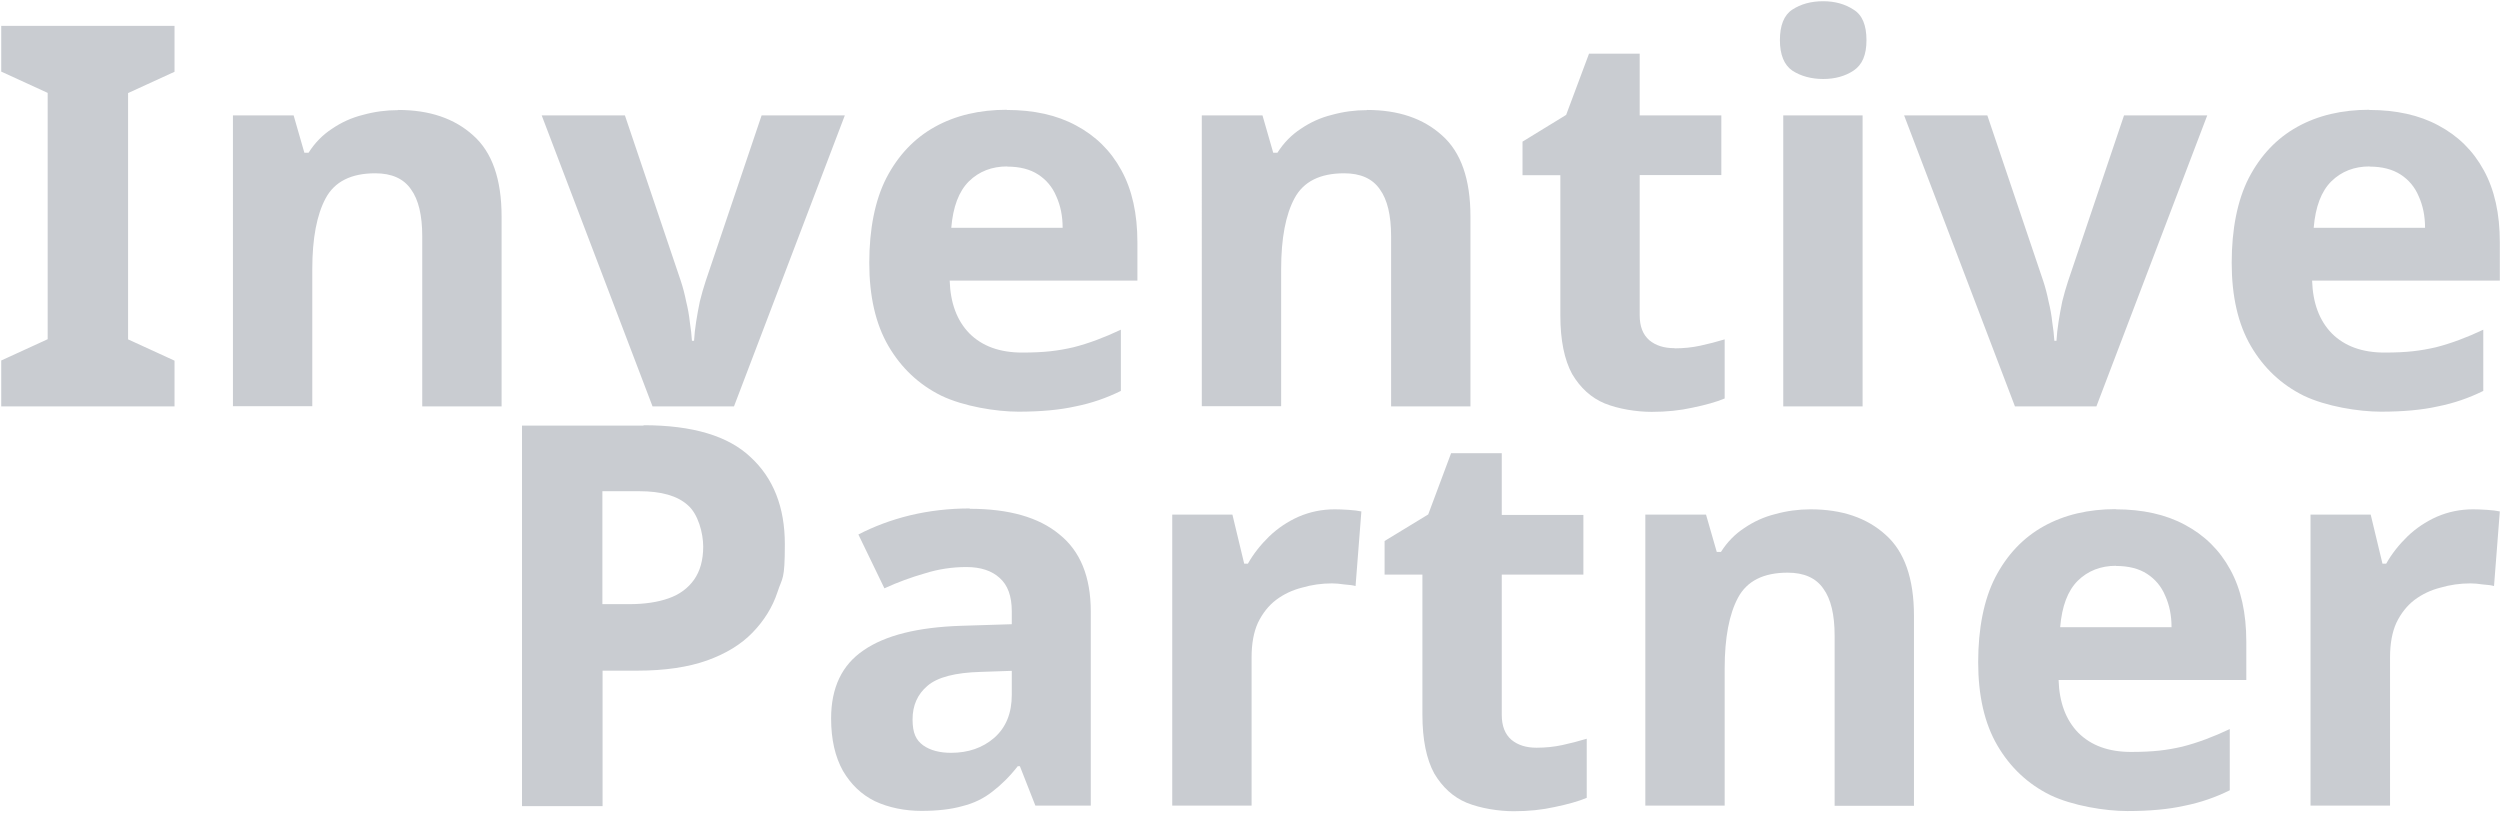
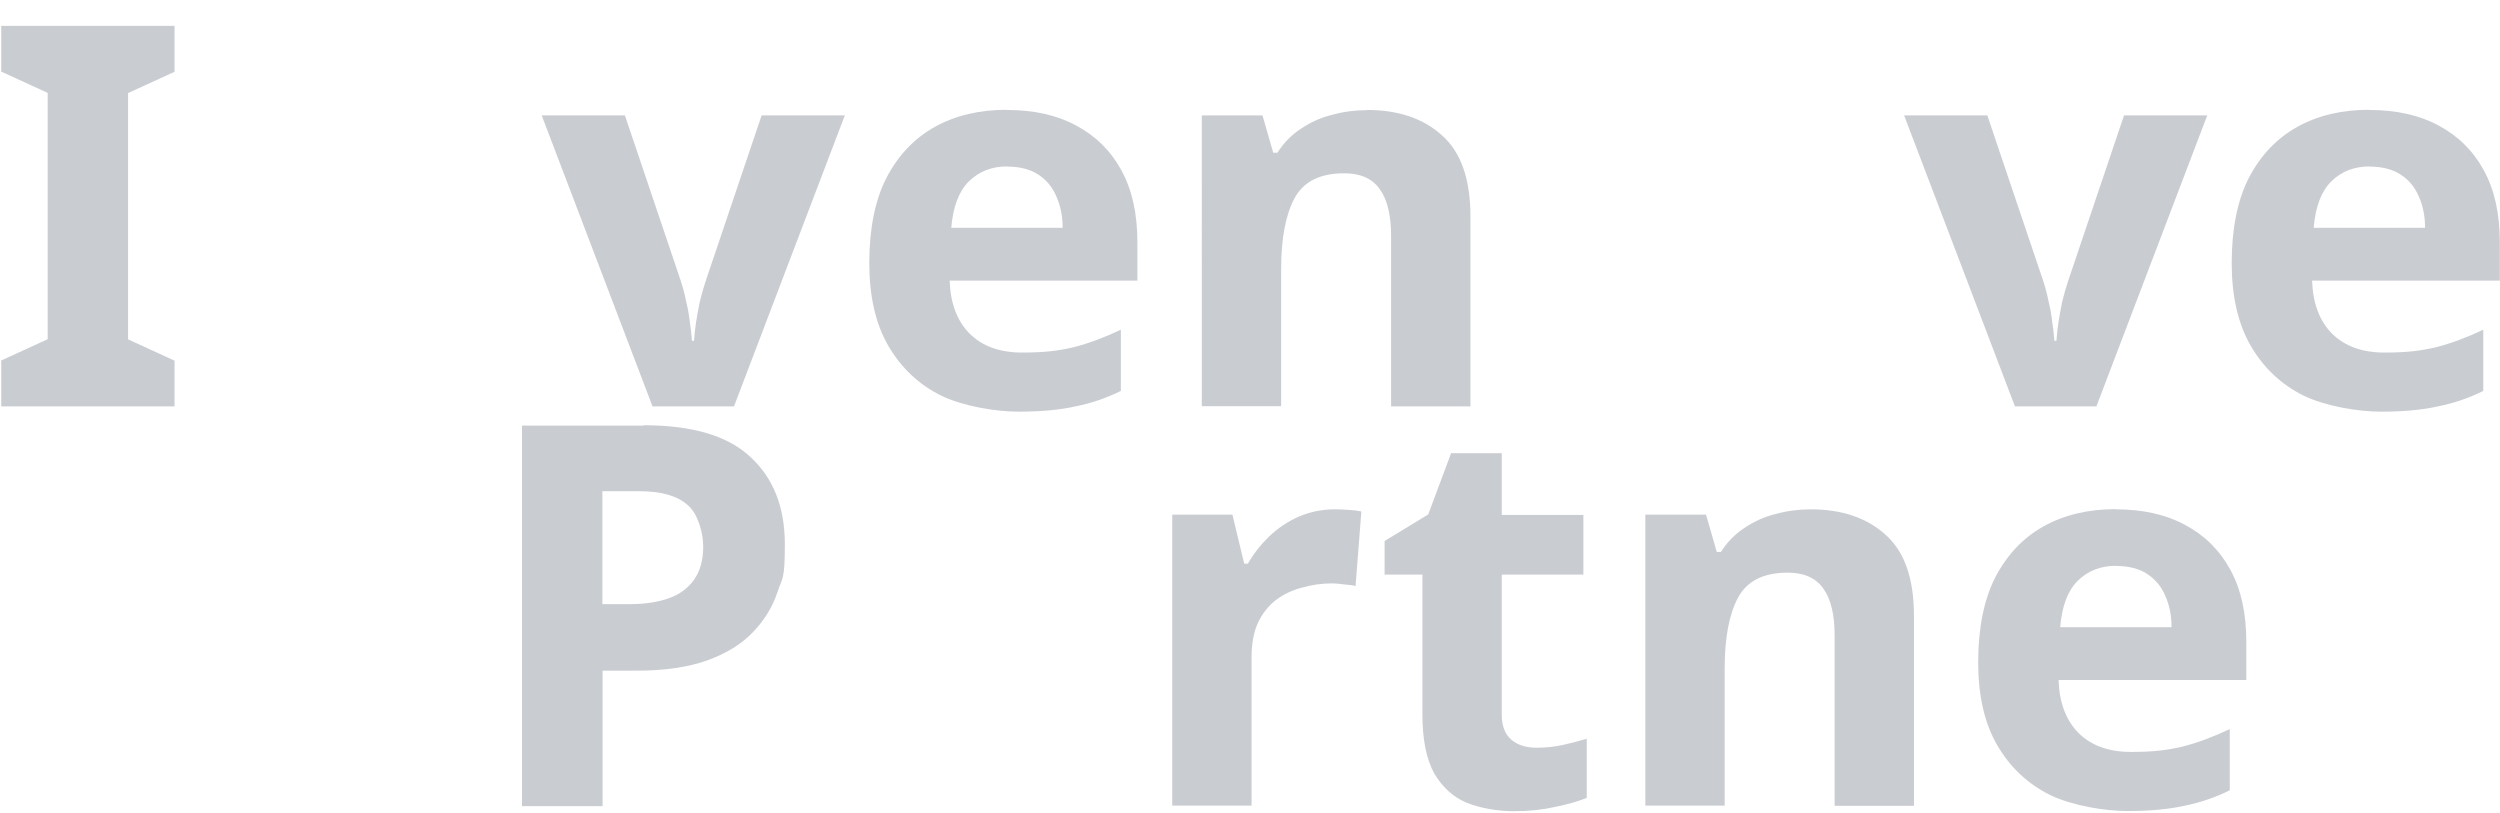
<svg xmlns="http://www.w3.org/2000/svg" id="_レイヤー_1" version="1.1" viewBox="0 0 1421 462">
  <defs>
    <style>
      .st0 {
        fill: #c9ccd1;
      }
    </style>
  </defs>
  <path class="st0" d="M99.2,231H.7v-26.1l26.4-12.1V52.8L.7,40.7V14.7h98.5v26.1l-26.4,12.1v140l26.4,12.1v26.1h0Z" />
-   <path class="st0" d="M226.3,62.5c17.8,0,32,4.8,42.7,14.5,10.7,9.5,16.1,24.8,16.1,46.1v107.9h-45.1v-96.7c0-11.9-2.1-20.8-6.4-26.7-4.2-6.1-11-9.1-20.3-9.1-13.7,0-23.1,4.7-28.2,14.2-5,9.3-7.6,22.7-7.6,40.3v77.9h-45.1V65.6h34.5l6.1,21.2h2.4c3.6-5.7,8.1-10.2,13.3-13.6,5.3-3.6,11.1-6.3,17.6-7.9,6.5-1.8,13.1-2.7,20-2.7h0Z" />
  <path class="st0" d="M370.9,231l-63-165.4h47.3l31.8,94.2c1.2,3.6,2.2,7.5,3,11.5,1,4,1.7,8,2.1,11.8.6,3.8,1,7.4,1.2,10.6h1.2c.2-3.4.6-7.1,1.2-10.9.6-3.8,1.3-7.7,2.1-11.5,1-4,2.1-7.9,3.3-11.5l31.8-94.2h47.3l-63,165.4h-46.4.1Z" />
  <path class="st0" d="M572.2,62.5c15.4,0,28.5,2.9,39.4,8.8,11.1,5.9,19.7,14.3,25.8,25.5,6.1,11.1,9.1,24.7,9.1,40.9v21.8h-106.7c.4,12.7,4.1,22.7,11.2,30,7.3,7.3,17.3,10.9,30,10.9s20.4-1,29.1-3c8.7-2.2,17.7-5.6,27-10v34.8c-8.1,4-16.7,7-25.8,8.8-8.9,2-19.7,3-32.4,3s-31.2-3-43.9-9.1c-12.7-6.3-22.7-15.7-30-28.2s-10.9-28.3-10.9-47.3,3.2-35.5,9.7-48.2c6.7-12.9,15.9-22.6,27.6-29.1s25.4-9.7,40.9-9.7h0ZM572.5,94.6c-8.7,0-16,2.8-21.8,8.5-5.7,5.7-9,14.4-10,26.4h63.3c0-6.7-1.2-12.6-3.6-17.9-2.2-5.3-5.7-9.4-10.3-12.4s-10.5-4.5-17.6-4.5h0Z" />
  <path class="st0" d="M777,62.5c17.8,0,32,4.8,42.7,14.5,10.7,9.5,16.1,24.8,16.1,46.1v107.9h-45.1v-96.7c0-11.9-2.1-20.8-6.4-26.7-4.2-6.1-11-9.1-20.3-9.1-13.7,0-23.1,4.7-28.2,14.2-5,9.3-7.6,22.7-7.6,40.3v77.9h-45.1V65.6h34.5l6.1,21.2h2.4c3.6-5.7,8.1-10.2,13.3-13.6,5.3-3.6,11.1-6.3,17.6-7.9,6.5-1.8,13.1-2.7,20-2.7h0Z" />
-   <path class="st0" d="M951.9,198c5,0,9.9-.5,14.5-1.5s9.3-2.2,13.9-3.6v33.6c-4.8,2-10.9,3.7-18.2,5.2-7.1,1.6-14.8,2.4-23.3,2.4s-18.8-1.6-26.7-4.8c-7.7-3.2-13.8-8.8-18.5-16.7-4.4-8.1-6.7-19.2-6.7-33.3v-79.7h-21.5v-19.1l24.8-15.2,13-34.8h28.8v35.1h46.4v33.9h-46.4v79.7c0,6.3,1.8,11,5.5,14.2,3.6,3,8.4,4.5,14.2,4.5h.2Z" />
-   <path class="st0" d="M1058.7,65.6v165.4h-45.1V65.6h45.1ZM1036.3.7c6.7,0,12.4,1.6,17.3,4.8,4.9,3,7.3,8.8,7.3,17.3s-2.4,14-7.3,17.3c-4.8,3.2-10.6,4.8-17.3,4.8s-12.7-1.6-17.6-4.8c-4.6-3.2-7-9-7-17.3s2.3-14.2,7-17.3c4.9-3.2,10.7-4.8,17.6-4.8Z" />
  <path class="st0" d="M1145.3,231l-63-165.4h47.3l31.8,94.2c1.2,3.6,2.2,7.5,3,11.5,1,4,1.7,8,2.1,11.8.6,3.8,1,7.4,1.2,10.6h1.2c.2-3.4.6-7.1,1.2-10.9.6-3.8,1.3-7.7,2.1-11.5,1-4,2.1-7.9,3.3-11.5l31.8-94.2h47.3l-63,165.4h-46.4,0Z" />
  <path class="st0" d="M1346.6,62.5c15.3,0,28.5,2.9,39.4,8.8,11.1,5.9,19.7,14.3,25.8,25.5,6.1,11.1,9.1,24.7,9.1,40.9v21.8h-106.7c.4,12.7,4.1,22.7,11.2,30,7.3,7.3,17.3,10.9,30,10.9s20.4-1,29.1-3c8.7-2.2,17.7-5.6,27-10v34.8c-8.1,4-16.7,7-25.8,8.8-8.9,2-19.7,3-32.4,3s-31.2-3-43.9-9.1c-12.7-6.3-22.7-15.7-30-28.2s-10.9-28.3-10.9-47.3,3.2-35.5,9.7-48.2c6.7-12.9,15.9-22.6,27.6-29.1s25.4-9.7,40.9-9.7h0ZM1346.9,94.6c-8.7,0-16,2.8-21.8,8.5-5.7,5.7-9,14.4-10,26.4h63.3c0-6.7-1.2-12.6-3.6-17.9-2.2-5.3-5.7-9.4-10.3-12.4-4.7-3-10.5-4.5-17.6-4.5h0Z" />
  <path class="st0" d="M365.8,241.7c27.9,0,48.2,6.1,60.9,18.2,12.9,11.9,19.4,28.4,19.4,49.4s-1.4,18.6-4.2,27.3c-2.8,8.5-7.6,16.2-14.2,23-6.5,6.7-15,11.9-25.8,15.8-10.7,3.8-23.9,5.8-39.7,5.8h-19.7v77h-45.8v-216.3h69.1v-.2h0ZM363.3,279.2h-20.9v64.2h15.2c8.7,0,16.2-1.1,22.4-3.3,6.3-2.2,11.1-5.8,14.5-10.6,3.4-4.8,5.2-11.1,5.2-18.8s-2.9-18.6-8.8-23.6c-5.9-5.3-15-7.9-27.6-7.9h0Z" />
-   <path class="st0" d="M551.2,289.2c22.2,0,39.2,4.8,50.9,14.5,11.9,9.5,17.9,24.1,17.9,43.9v110.3h-31.5l-8.8-22.4h-1.2c-4.6,5.9-9.5,10.7-14.5,14.5-4.8,3.8-10.5,6.6-17,8.2-6.3,1.8-14,2.7-23.3,2.7s-18.5-1.8-26.4-5.5c-7.7-3.8-13.7-9.6-18.2-17.3-4.4-7.9-6.7-17.8-6.7-29.7,0-17.6,6.2-30.5,18.5-38.8,12.3-8.5,30.8-13.1,55.4-13.9l28.8-.9v-7.3c0-8.7-2.3-15-7-19.1-4.4-4-10.7-6.1-18.8-6.1s-16,1.2-23.6,3.6c-7.7,2.2-15.4,5-23,8.5l-14.8-30.6c8.9-4.6,18.7-8.3,29.4-10.9,10.9-2.6,22.2-3.9,33.9-3.9v.2h0ZM557.5,381.9c-14.5.4-24.6,3-30.3,7.9-5.7,4.8-8.5,11.2-8.5,19.1s2,11.8,6.1,14.8c4,2.8,9.3,4.2,15.8,4.2,9.7,0,17.9-2.8,24.5-8.5,6.7-5.9,10-14,10-24.5v-13.6l-17.6.6Z" />
  <path class="st0" d="M758.6,289.5c2.2,0,4.8.1,7.9.3,3,.2,5.5.5,7.3.9l-3.3,42.4c-1.4-.4-3.5-.7-6.4-.9-2.6-.4-4.9-.6-7-.6-5.9,0-11.5.8-17,2.4-5.5,1.4-10.4,3.7-14.8,7-4.2,3.2-7.7,7.6-10.3,13-2.4,5.3-3.6,11.8-3.6,19.7v84.2h-45.1v-165.4h34.2l6.7,27.9h2.1c3.2-5.7,7.3-10.8,12.1-15.5,4.8-4.6,10.4-8.4,16.7-11.2,6.5-2.8,13.3-4.2,20.6-4.2h-.1Z" />
  <path class="st0" d="M873.5,425c5,0,9.9-.5,14.5-1.5s9.3-2.2,13.9-3.6v33.6c-4.8,2-10.9,3.7-18.2,5.2-7.1,1.6-14.8,2.4-23.3,2.4s-18.8-1.6-26.7-4.8c-7.7-3.2-13.8-8.8-18.5-16.7-4.4-8.1-6.7-19.2-6.7-33.3v-79.7h-21.5v-19.1l24.8-15.1,13-34.8h28.8v35.1h46.4v33.9h-46.4v79.7c0,6.3,1.8,11,5.5,14.2,3.6,3,8.4,4.5,14.2,4.5h.2Z" />
  <path class="st0" d="M1029.1,289.5c17.8,0,32,4.8,42.7,14.5,10.7,9.5,16.1,24.8,16.1,46.1v107.9h-45.1v-96.7c0-11.9-2.1-20.8-6.4-26.7-4.2-6.1-11-9.1-20.3-9.1-13.7,0-23.1,4.7-28.2,14.2-5,9.3-7.6,22.7-7.6,40.3v77.9h-45.1v-165.4h34.5l6.1,21.2h2.4c3.6-5.7,8.1-10.2,13.3-13.6,5.3-3.6,11.1-6.3,17.6-7.9,6.5-1.8,13.1-2.7,20-2.7h0Z" />
  <path class="st0" d="M1202.5,289.5c15.3,0,28.5,2.9,39.4,8.8,11.1,5.9,19.7,14.3,25.8,25.5,6.1,11.1,9.1,24.7,9.1,40.9v21.8h-106.7c.4,12.7,4.1,22.7,11.2,30,7.3,7.3,17.3,10.9,30,10.9s20.4-1,29.1-3c8.7-2.2,17.7-5.6,27-10v34.8c-8.1,4-16.7,7-25.8,8.8-8.9,2-19.7,3-32.4,3s-31.2-3-43.9-9.1c-12.7-6.3-22.7-15.7-30-28.2s-10.9-28.3-10.9-47.3,3.2-35.5,9.7-48.2c6.7-12.9,15.9-22.6,27.6-29.1,11.7-6.5,25.4-9.7,40.9-9.7h0ZM1202.8,321.6c-8.7,0-16,2.8-21.8,8.5-5.7,5.7-9,14.4-10,26.4h63.3c0-6.7-1.2-12.6-3.6-17.9-2.2-5.3-5.7-9.4-10.3-12.4-4.6-3-10.5-4.5-17.6-4.5h0Z" />
-   <path class="st0" d="M1405.7,289.5c2.2,0,4.8.1,7.9.3s5.5.5,7.3.9l-3.3,42.4c-1.4-.4-3.5-.7-6.4-.9-2.6-.4-4.9-.6-7-.6-5.9,0-11.5.8-17,2.4-5.5,1.4-10.4,3.7-14.8,7-4.2,3.2-7.7,7.6-10.3,13-2.4,5.3-3.6,11.8-3.6,19.7v84.2h-45.2v-165.4h34.2l6.7,27.9h2.1c3.2-5.7,7.3-10.8,12.1-15.5,4.8-4.6,10.4-8.4,16.7-11.2,6.5-2.8,13.3-4.2,20.6-4.2h0Z" />
</svg>